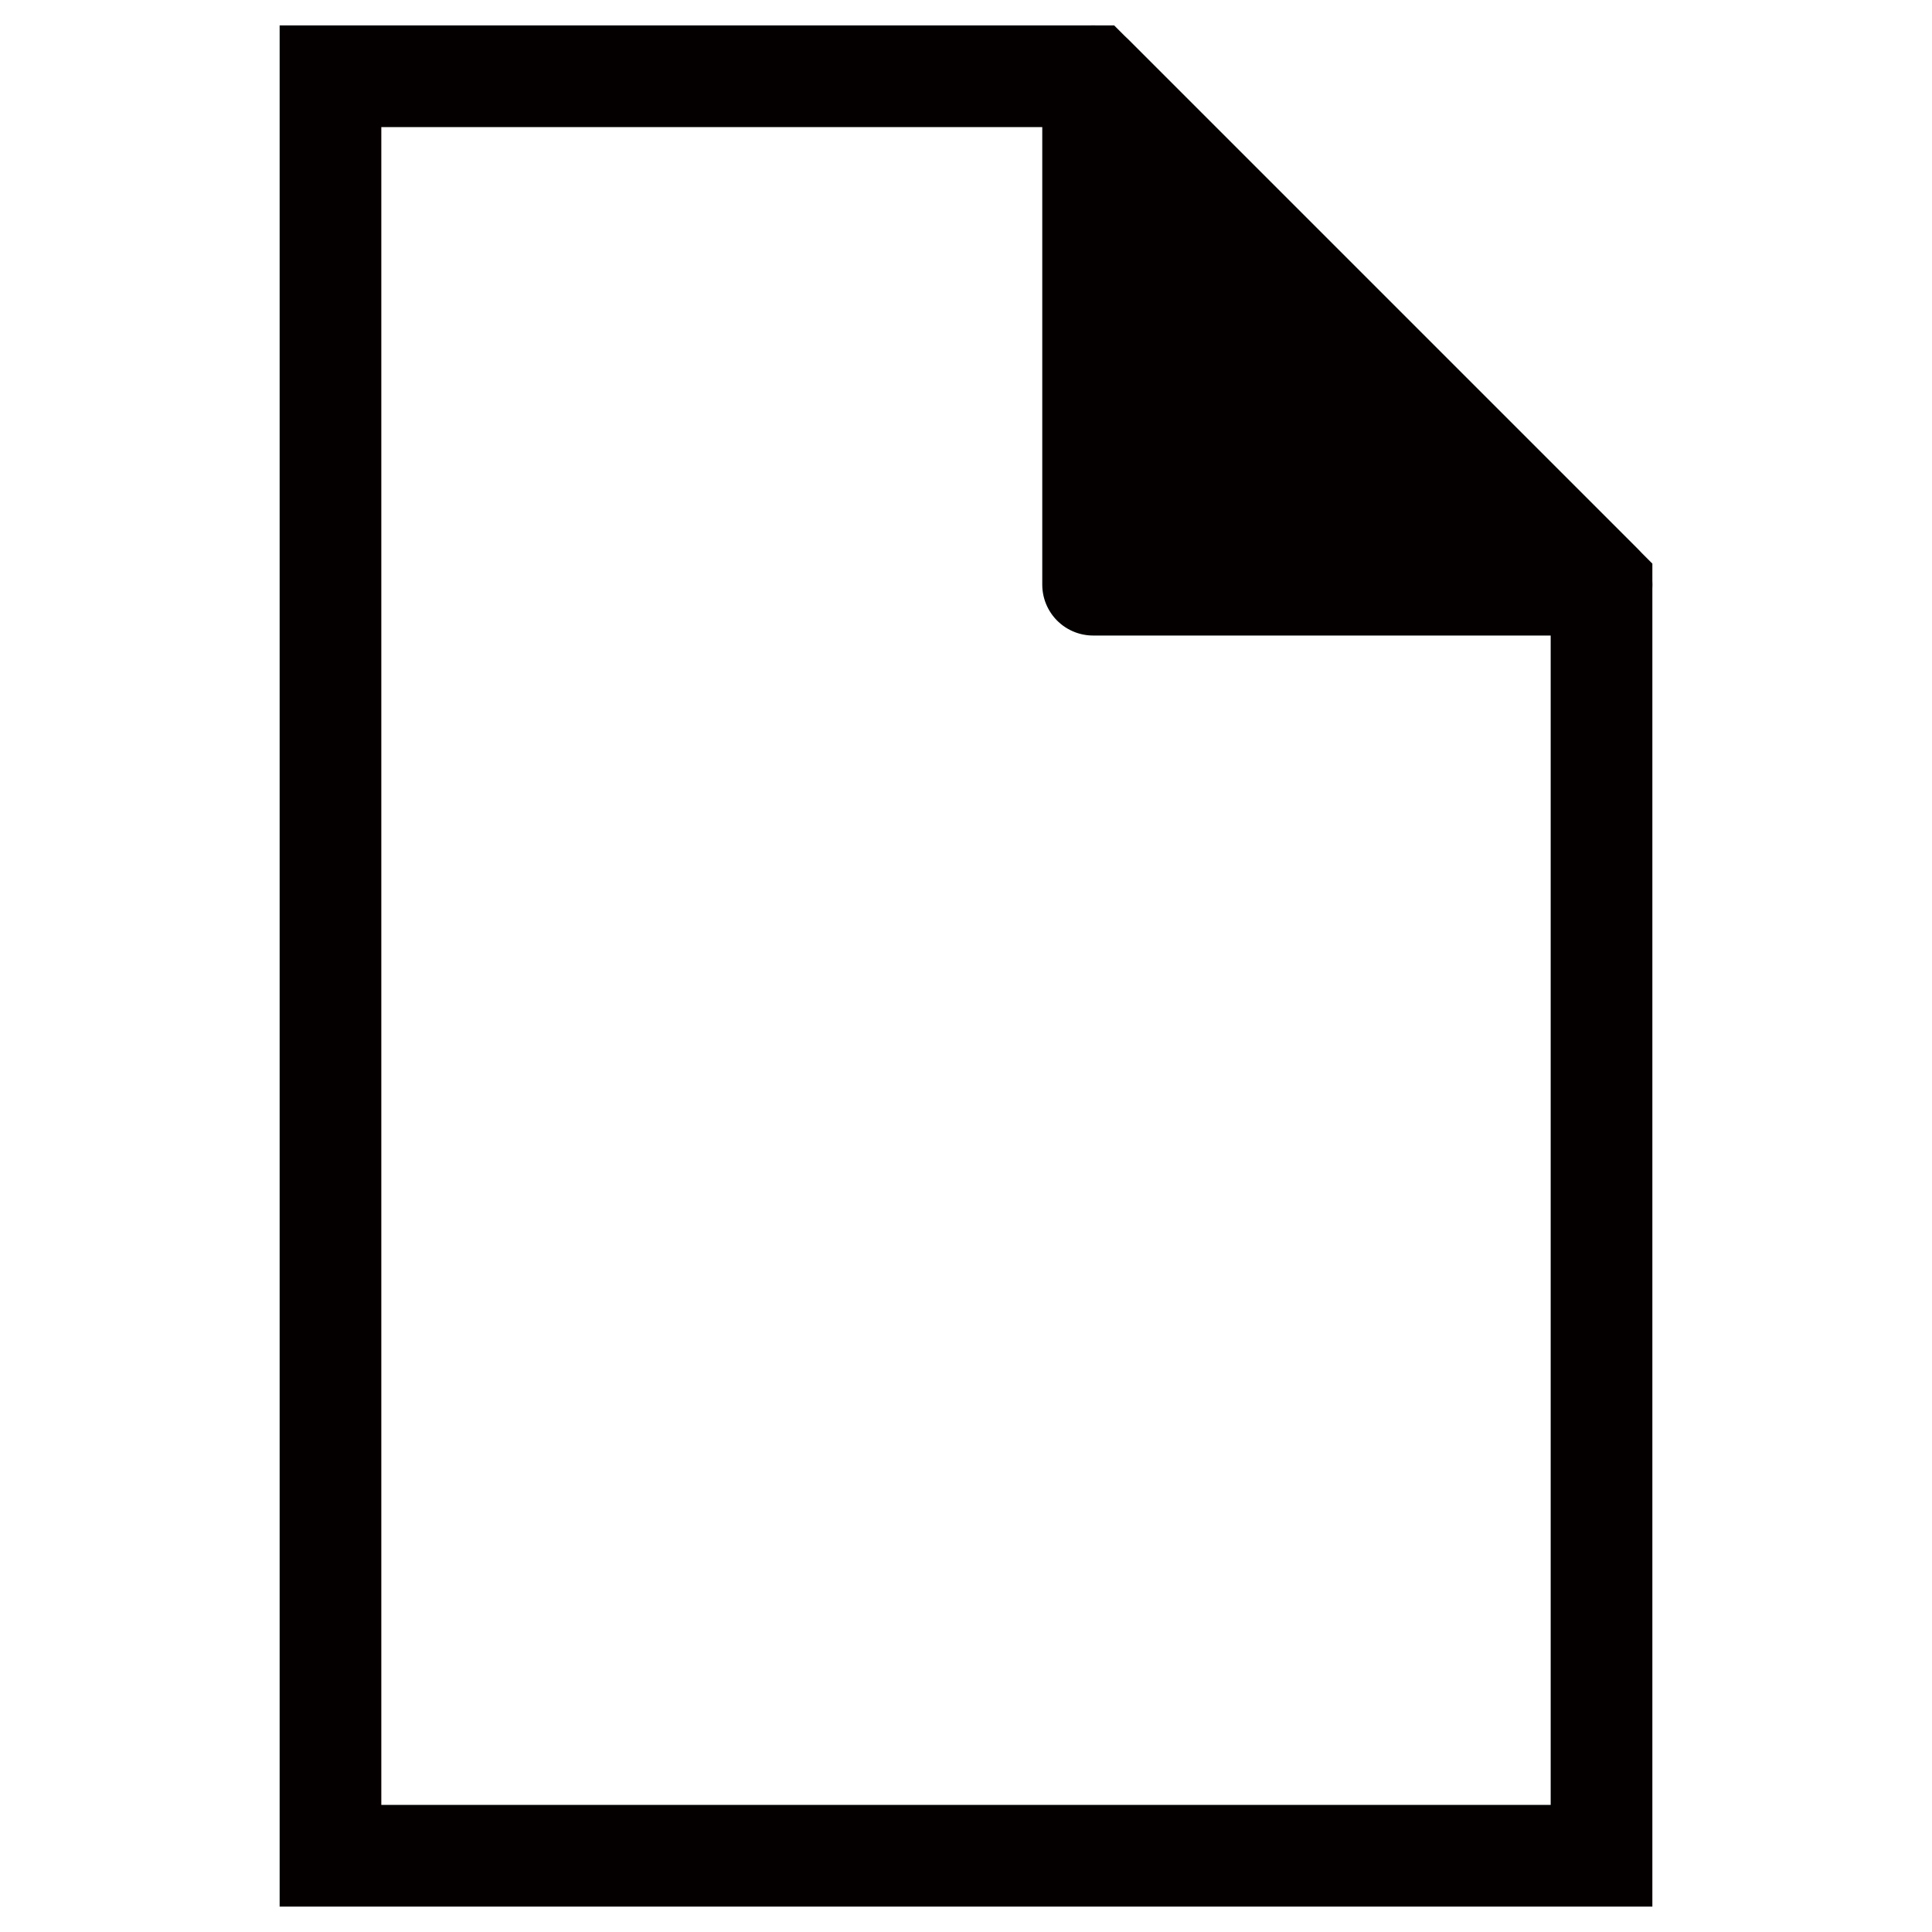
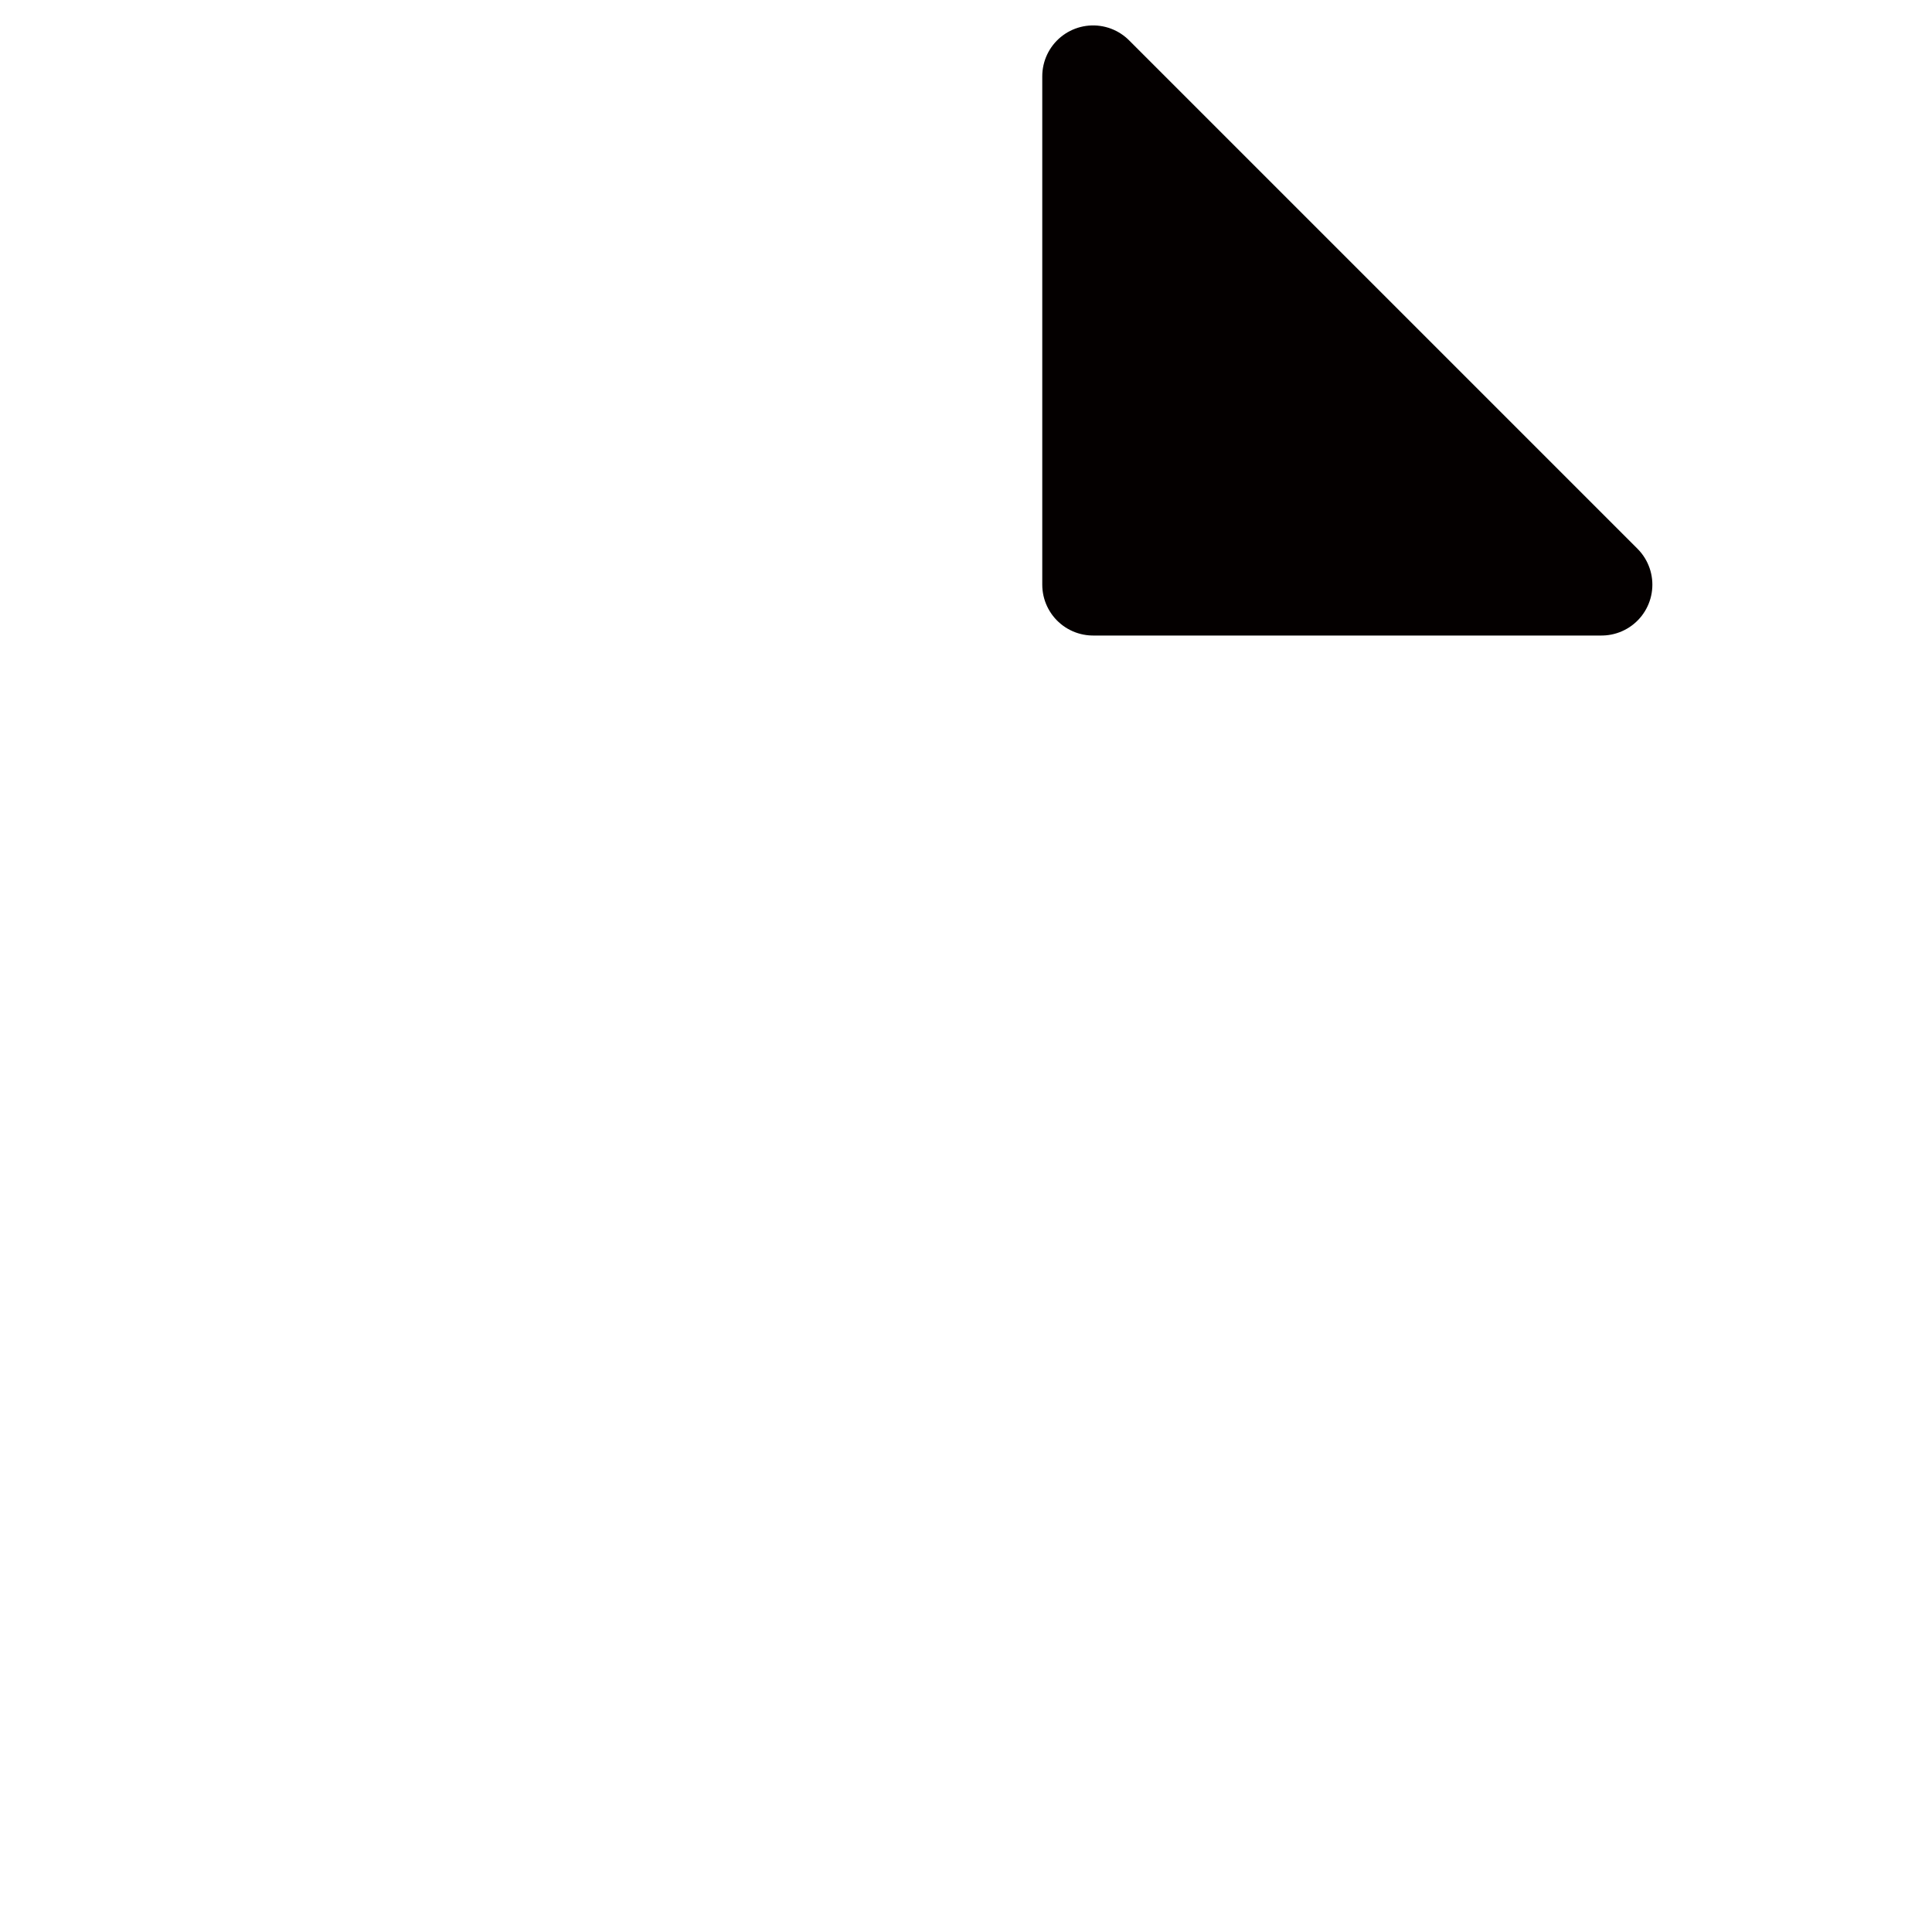
<svg xmlns="http://www.w3.org/2000/svg" version="1.1" id="ico" x="0px" y="0px" width="38px" height="38px" viewBox="0 0 38 38" enable-background="new 0 0 38 38" xml:space="preserve">
  <g>
-     <polygon fill="none" stroke="#040000" stroke-width="2" stroke-miterlimit="10" points="31.5,11.5 31.5,36.5 6.5,36.5 6.5,1.5    21.5,1.5  " />
    <polygon fill="#040000" stroke="#040000" stroke-width="2" stroke-linecap="round" stroke-linejoin="round" stroke-miterlimit="10" points="   31.5,11.5 21.5,11.5 21.5,1.5  " />
  </g>
</svg>